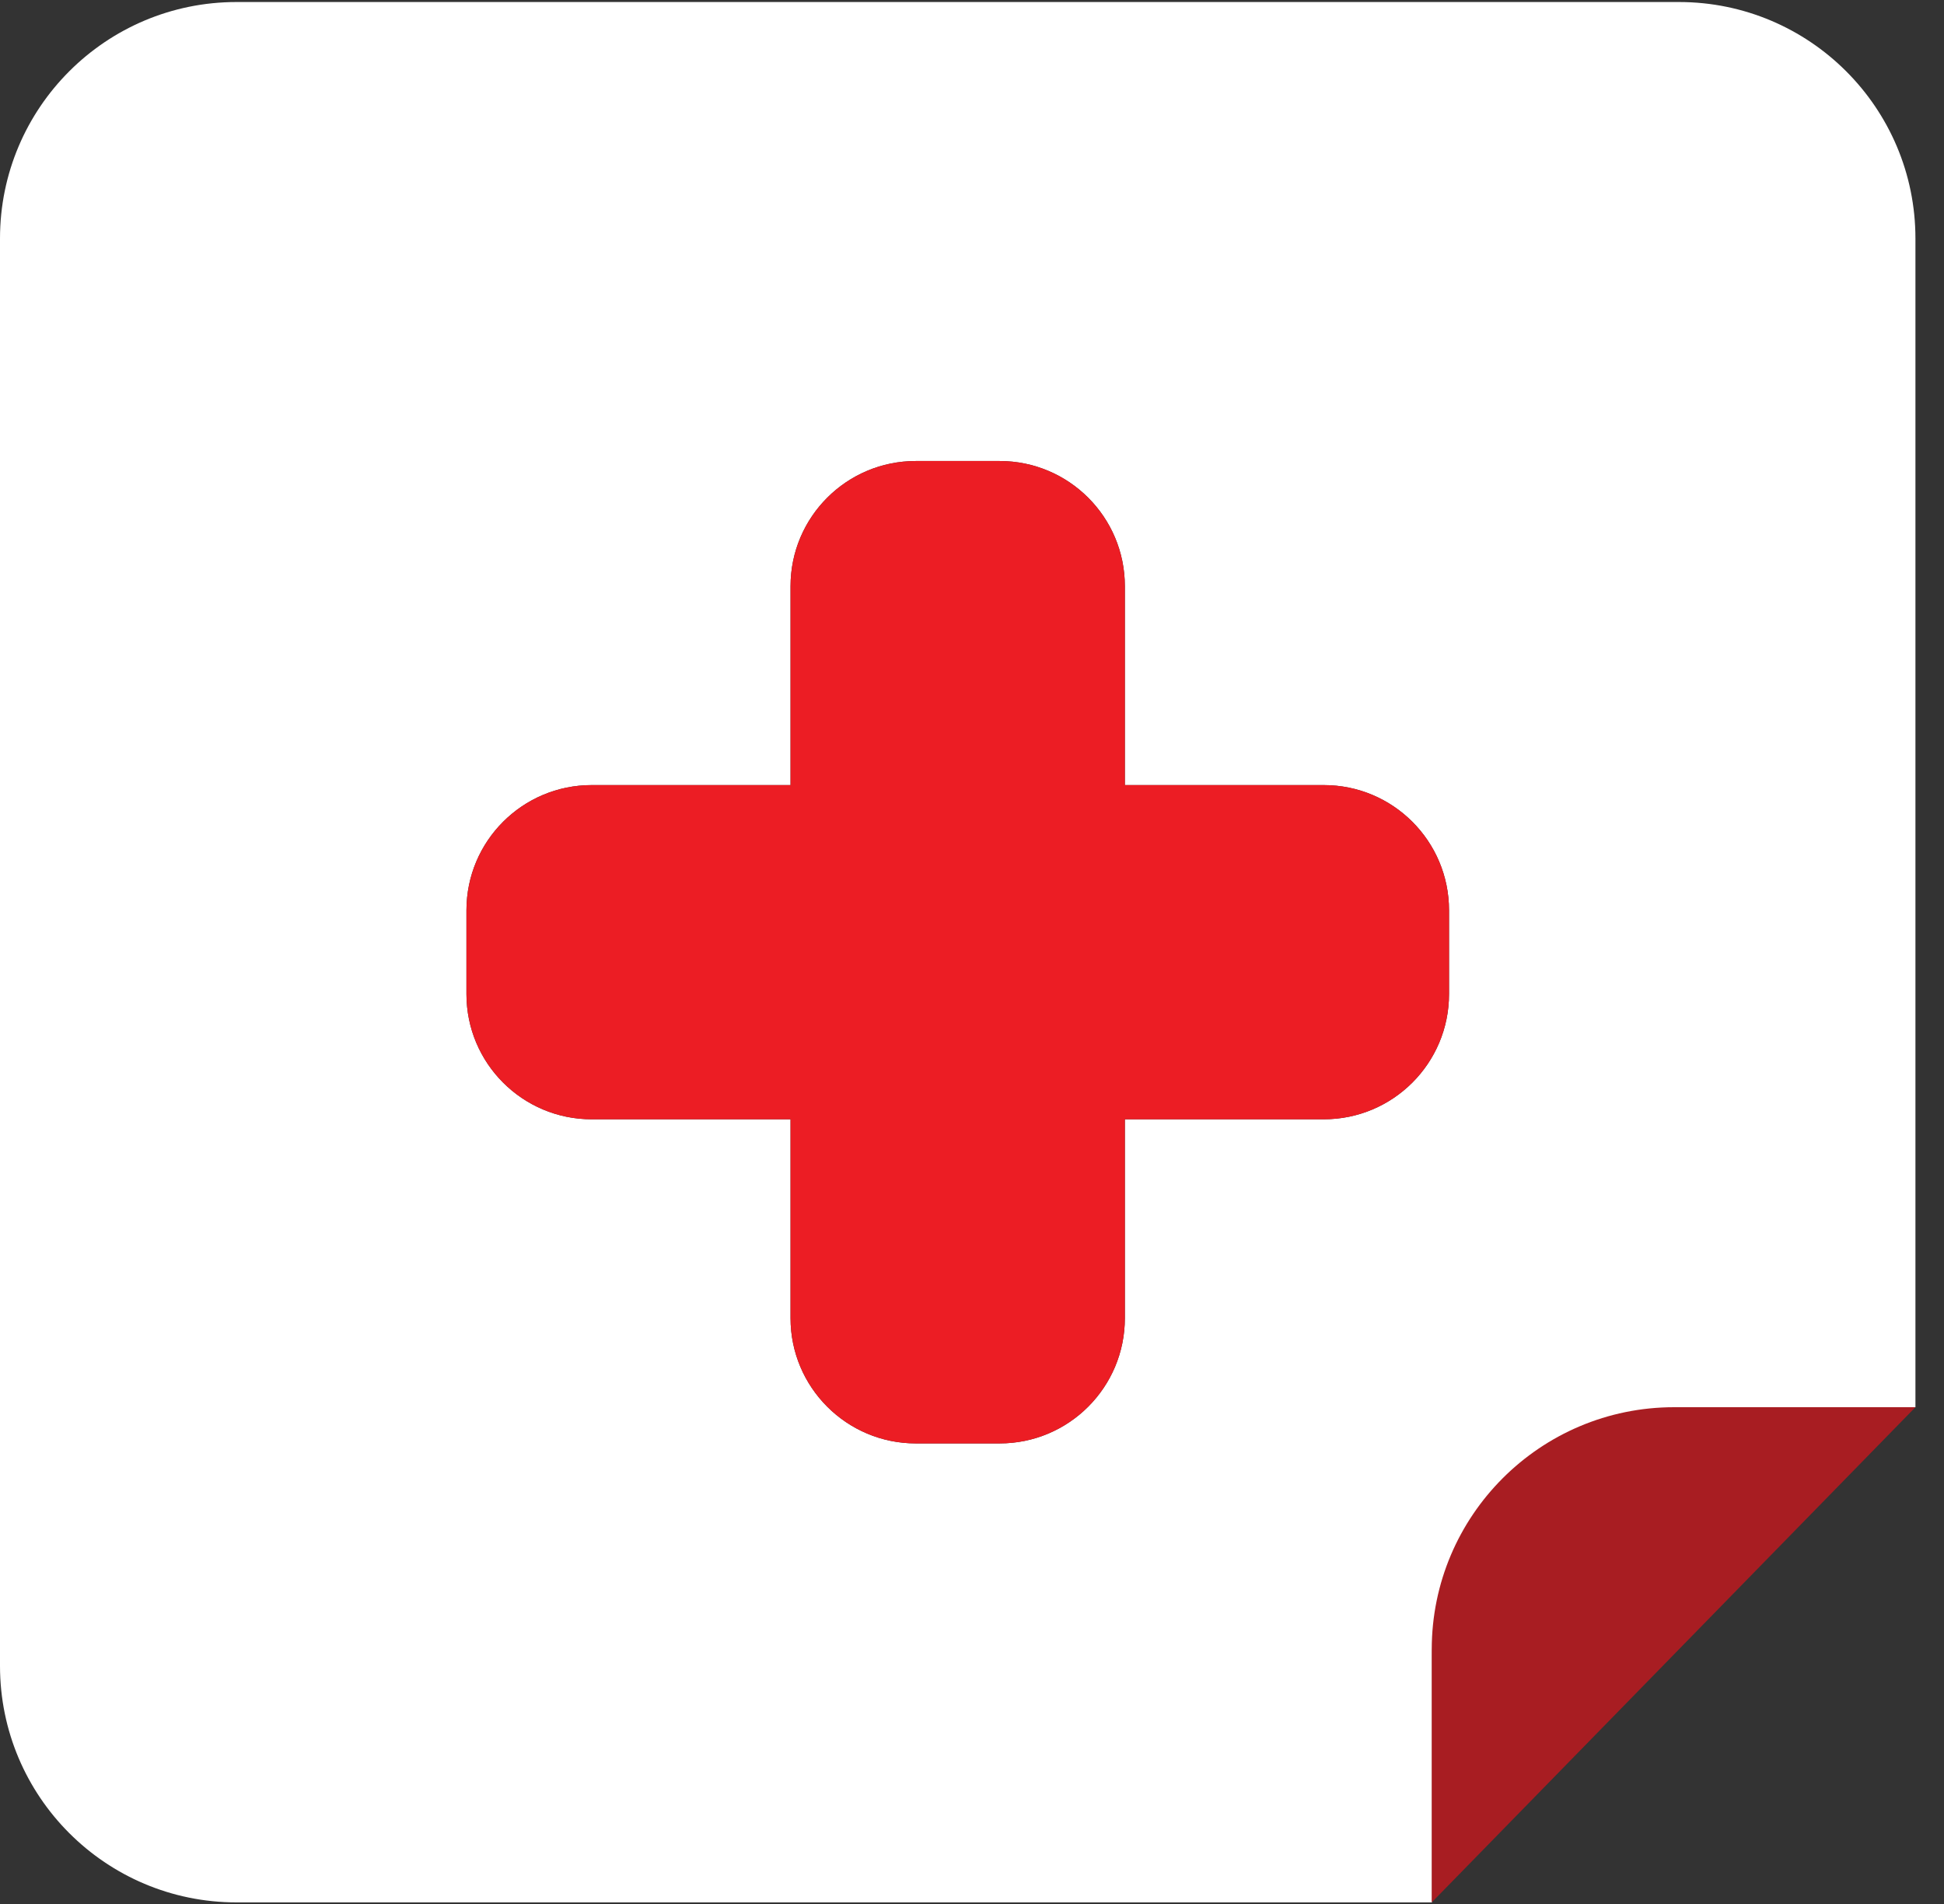
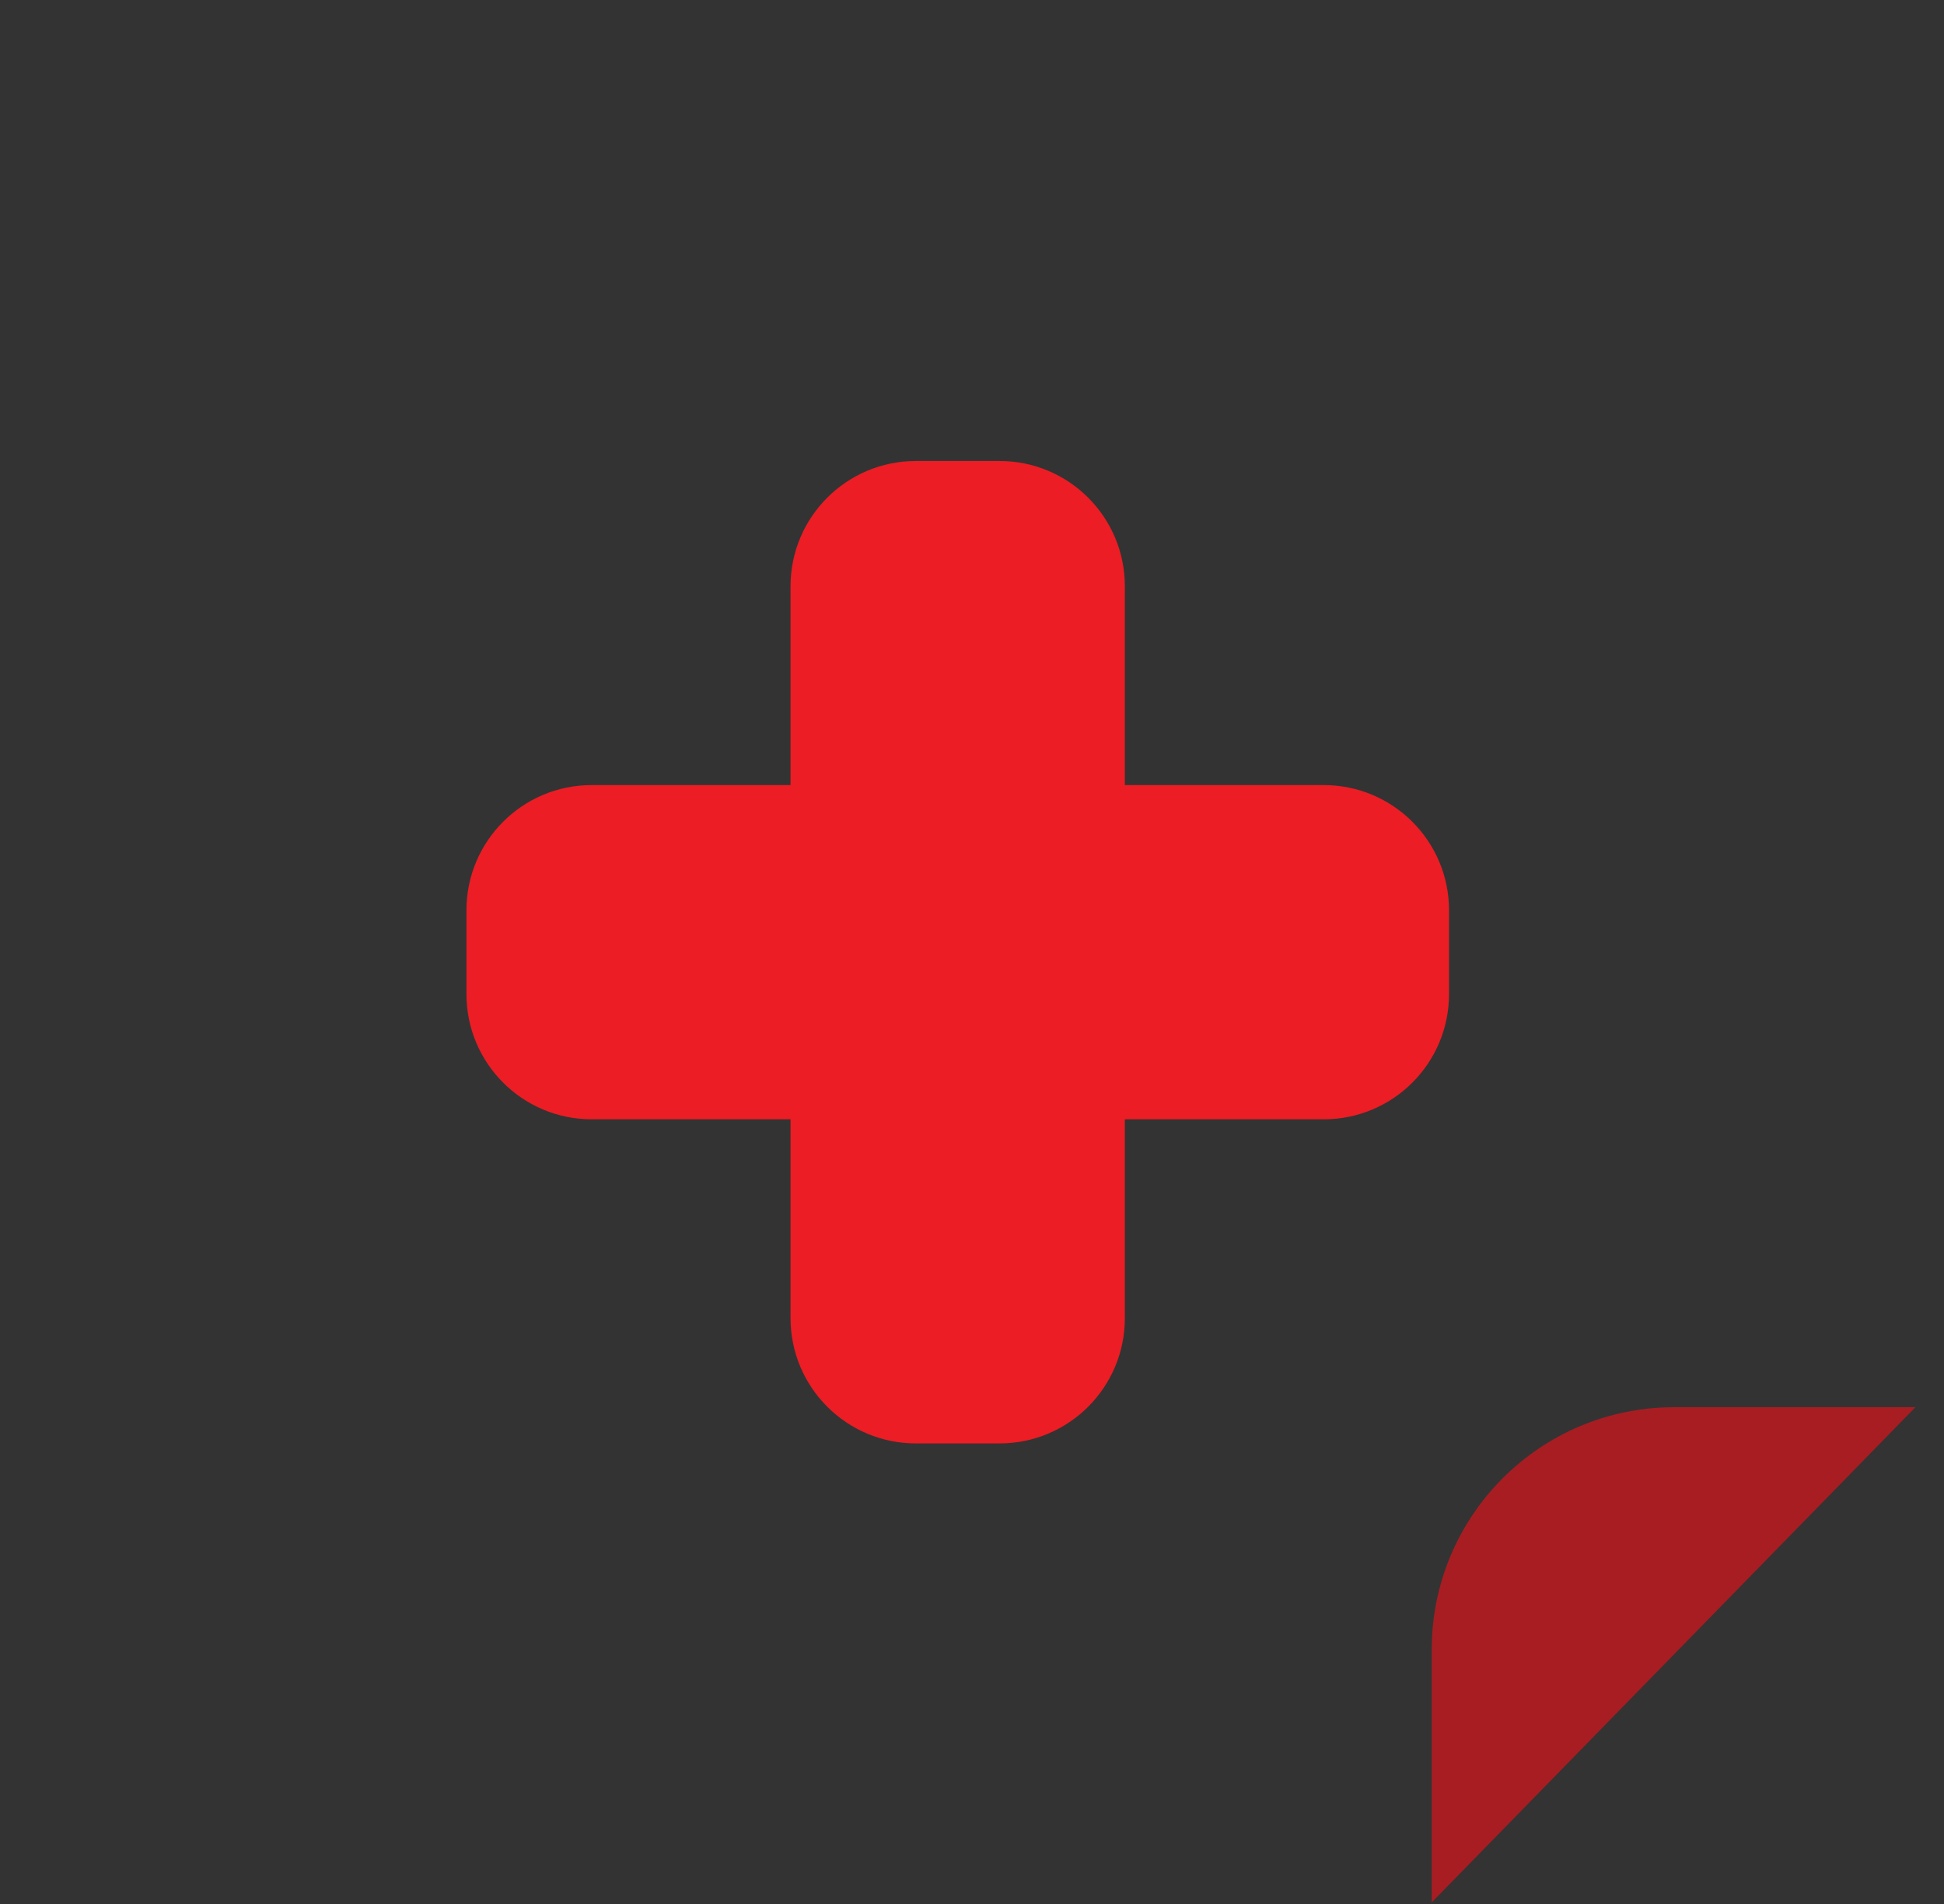
<svg xmlns="http://www.w3.org/2000/svg" width="49px" height="48px" viewBox="0 0 49 48" version="1.1">
  <rect x="0" y="0" width="49" height="48" fill="#333333" stroke="none" />
  <title>9584BF27-83F1-46C2-B9EB-C30838A05C0D</title>
  <desc>Created with sketchtool.</desc>
  <g id="Page-1" stroke="none" stroke-width="1" fill="none" fill-rule="evenodd">
    <g id="Pocetna---r1" transform="translate(-121, -2070)">
      <g id="Vodič-za-pacijente" transform="translate(0, 2019)">
        <g id="vodič-za-pacijente" transform="translate(121, 51)">
          <g id="Heading">
            <g id="Icon1">
-               <path d="M42.318,0.051 L24.14,0.051 L5.962,0.051 C2.669,0.051 0,2.72 0,6.012 L0,41.998 C0,45.291 2.669,47.96 5.962,47.96 L24.14,47.96 L36.099,47.96 L36.099,41.741 C36.099,38.448 38.769,35.779 42.061,35.779 L48.28,35.476 L48.28,6.012 C48.28,2.72 45.611,0.051 42.318,0.051 Z M36.524,25.061 C36.524,26.805 35.111,28.218 33.366,28.218 L28.353,28.218 L28.353,33.231 C28.353,34.975 26.94,36.389 25.196,36.389 L23.372,36.389 L23.084,36.389 C21.341,36.389 19.926,34.975 19.926,33.231 L19.926,28.218 L14.914,28.218 C13.17,28.218 11.757,26.805 11.757,25.061 L11.757,22.949 C11.757,21.205 13.17,19.792 14.914,19.792 L19.926,19.792 L19.926,14.779 C19.926,13.035 21.341,11.622 23.084,11.622 L23.372,11.622 L25.196,11.622 C26.94,11.622 28.353,13.035 28.353,14.779 L28.353,19.792 L33.366,19.792 C35.111,19.792 36.524,21.205 36.524,22.949 L36.524,25.061 Z" id="Shape" fill="#FFFFFF" fill-rule="nonzero" />
              <path d="M36.088,41.586 L36.088,47.96 L48.28,35.476 L42.199,35.476 C38.824,35.476 36.088,38.212 36.088,41.586 Z" id="Path" fill="#A81D22" />
              <path d="M33.366,19.792 L28.353,19.792 L28.353,14.779 C28.353,13.035 26.94,11.622 25.196,11.622 L23.372,11.622 L23.084,11.622 C21.341,11.622 19.926,13.035 19.926,14.779 L19.926,19.792 L14.914,19.792 C13.17,19.792 11.757,21.205 11.757,22.949 L11.757,25.061 C11.757,26.805 13.17,28.218 14.914,28.218 L19.926,28.218 L19.926,33.231 C19.926,34.975 21.341,36.389 23.084,36.389 L23.372,36.389 L25.196,36.389 C26.94,36.389 28.353,34.975 28.353,33.231 L28.353,28.218 L33.366,28.218 C35.111,28.218 36.524,26.805 36.524,25.061 L36.524,22.949 C36.524,21.205 35.11,19.792 33.366,19.792 Z" id="Path" fill="#EC1D24" />
            </g>
          </g>
        </g>
      </g>
    </g>
  </g>
</svg>